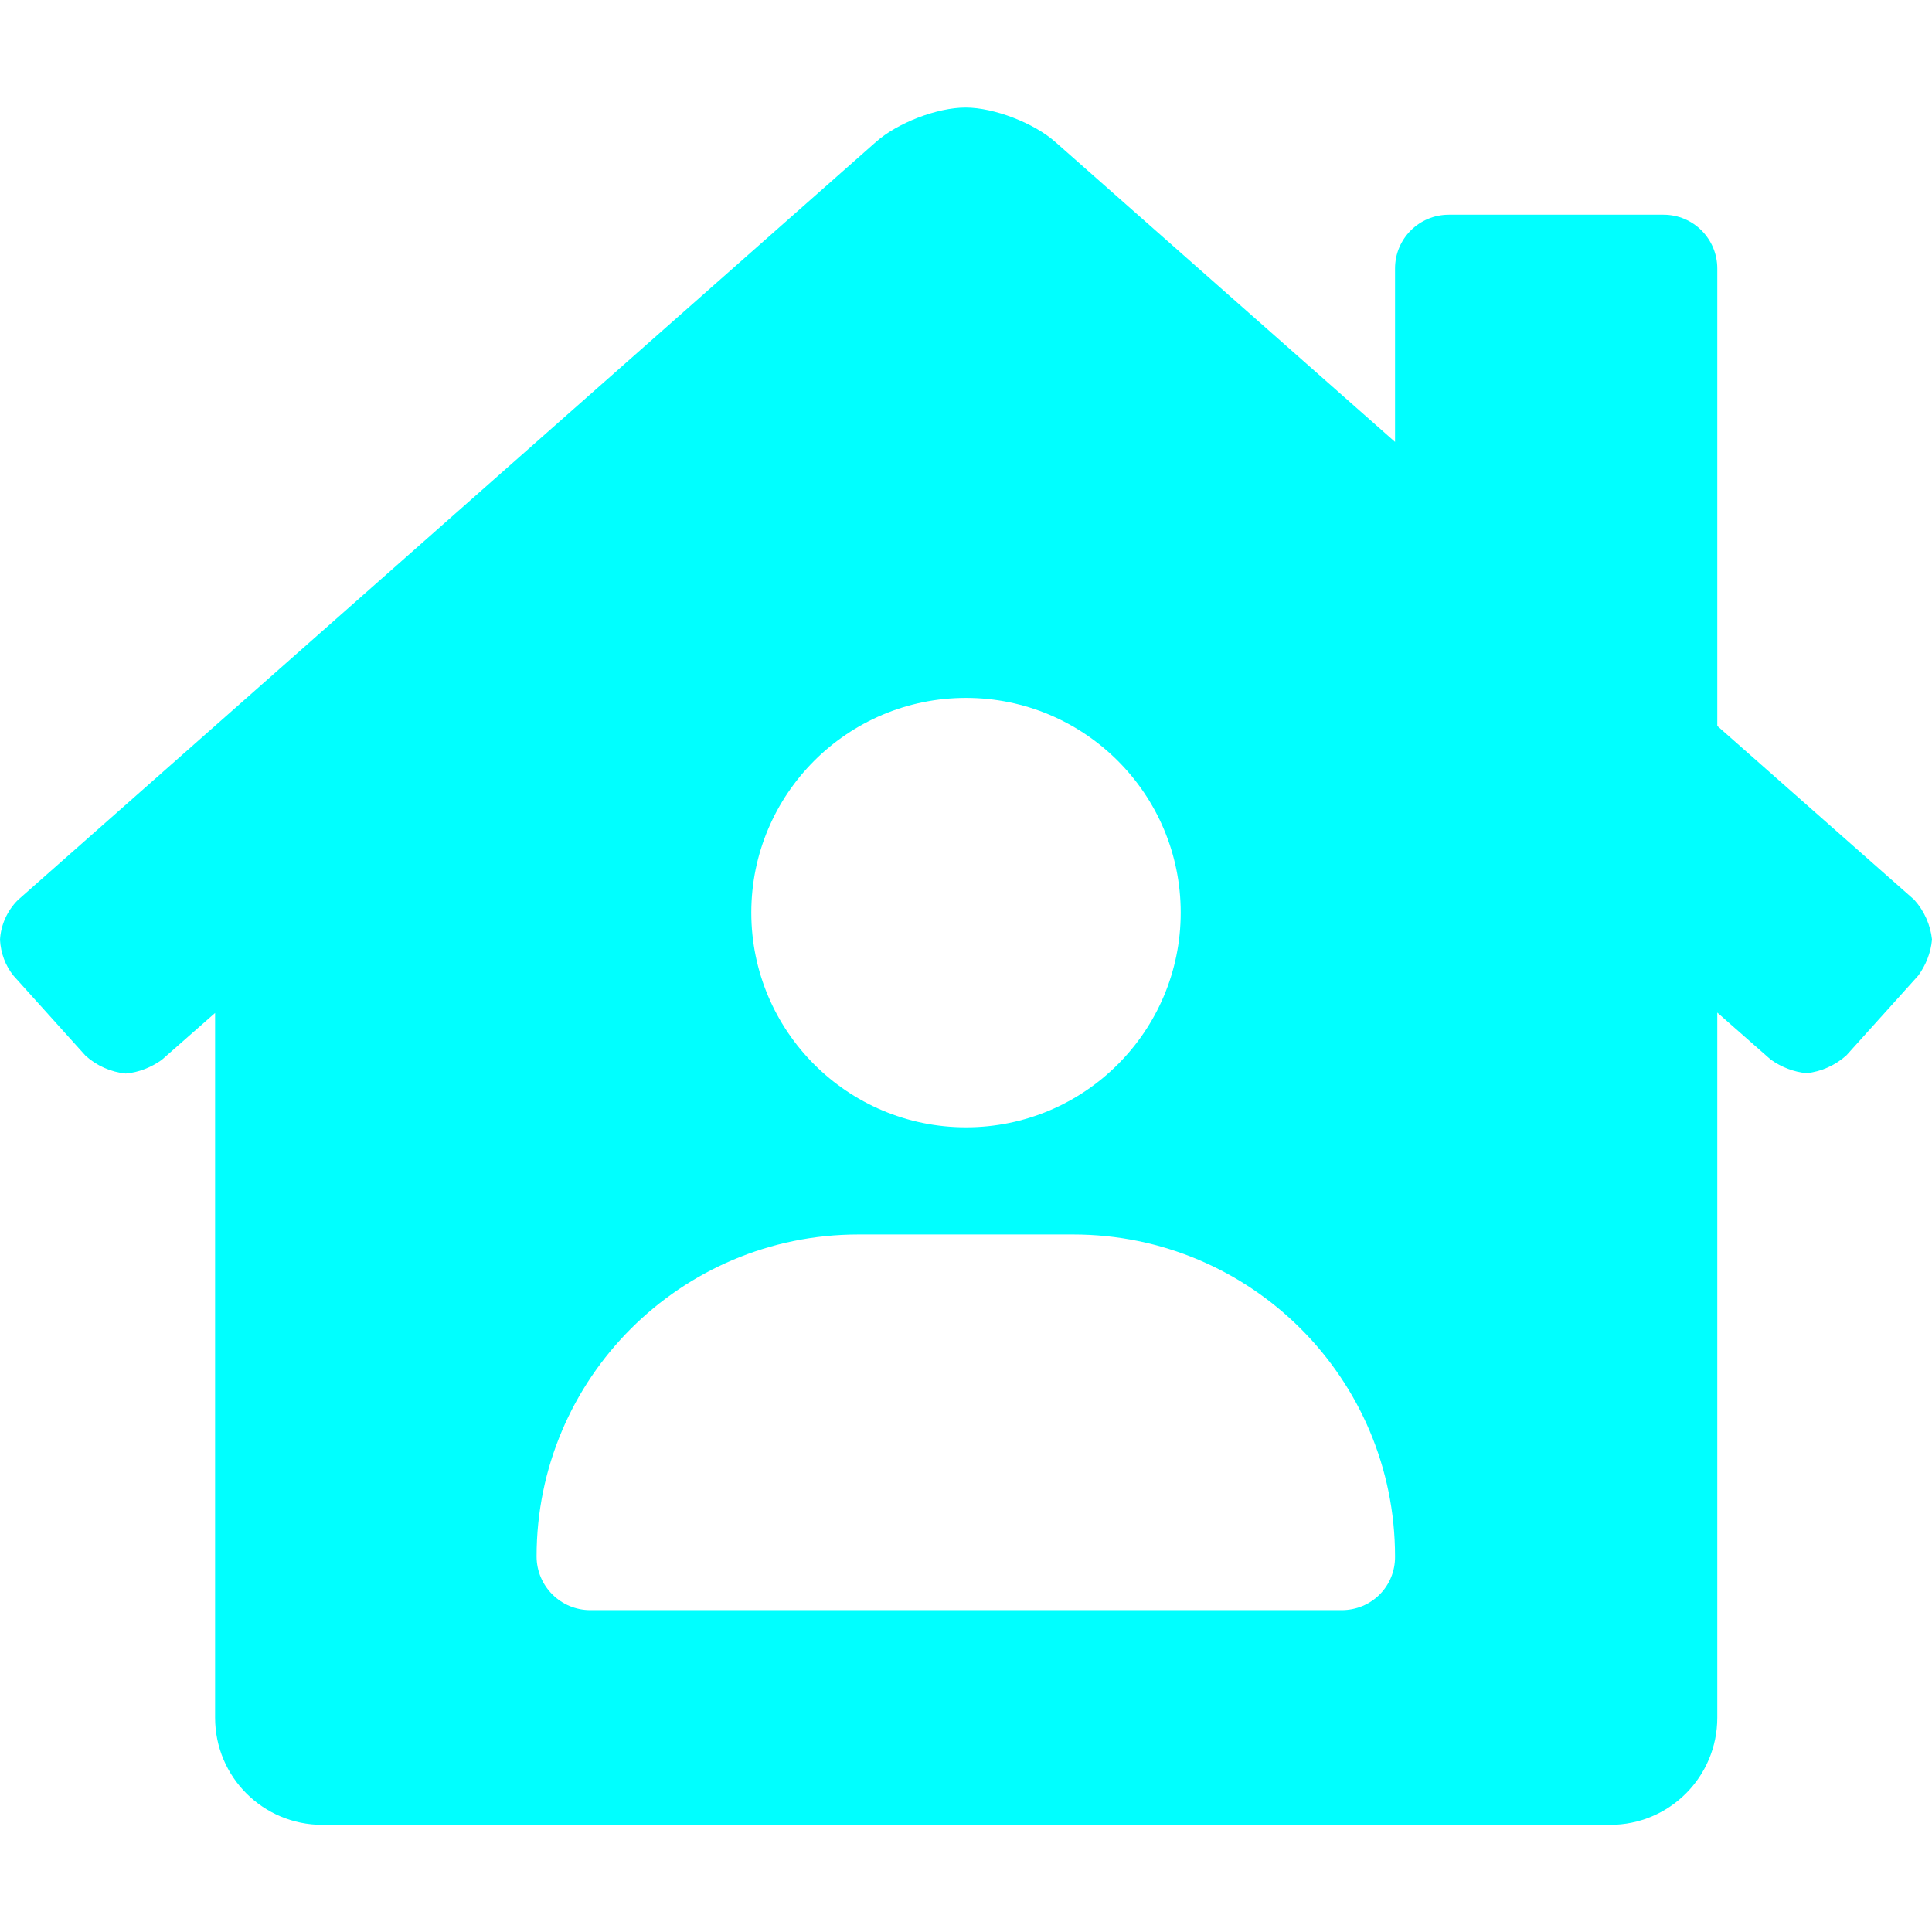
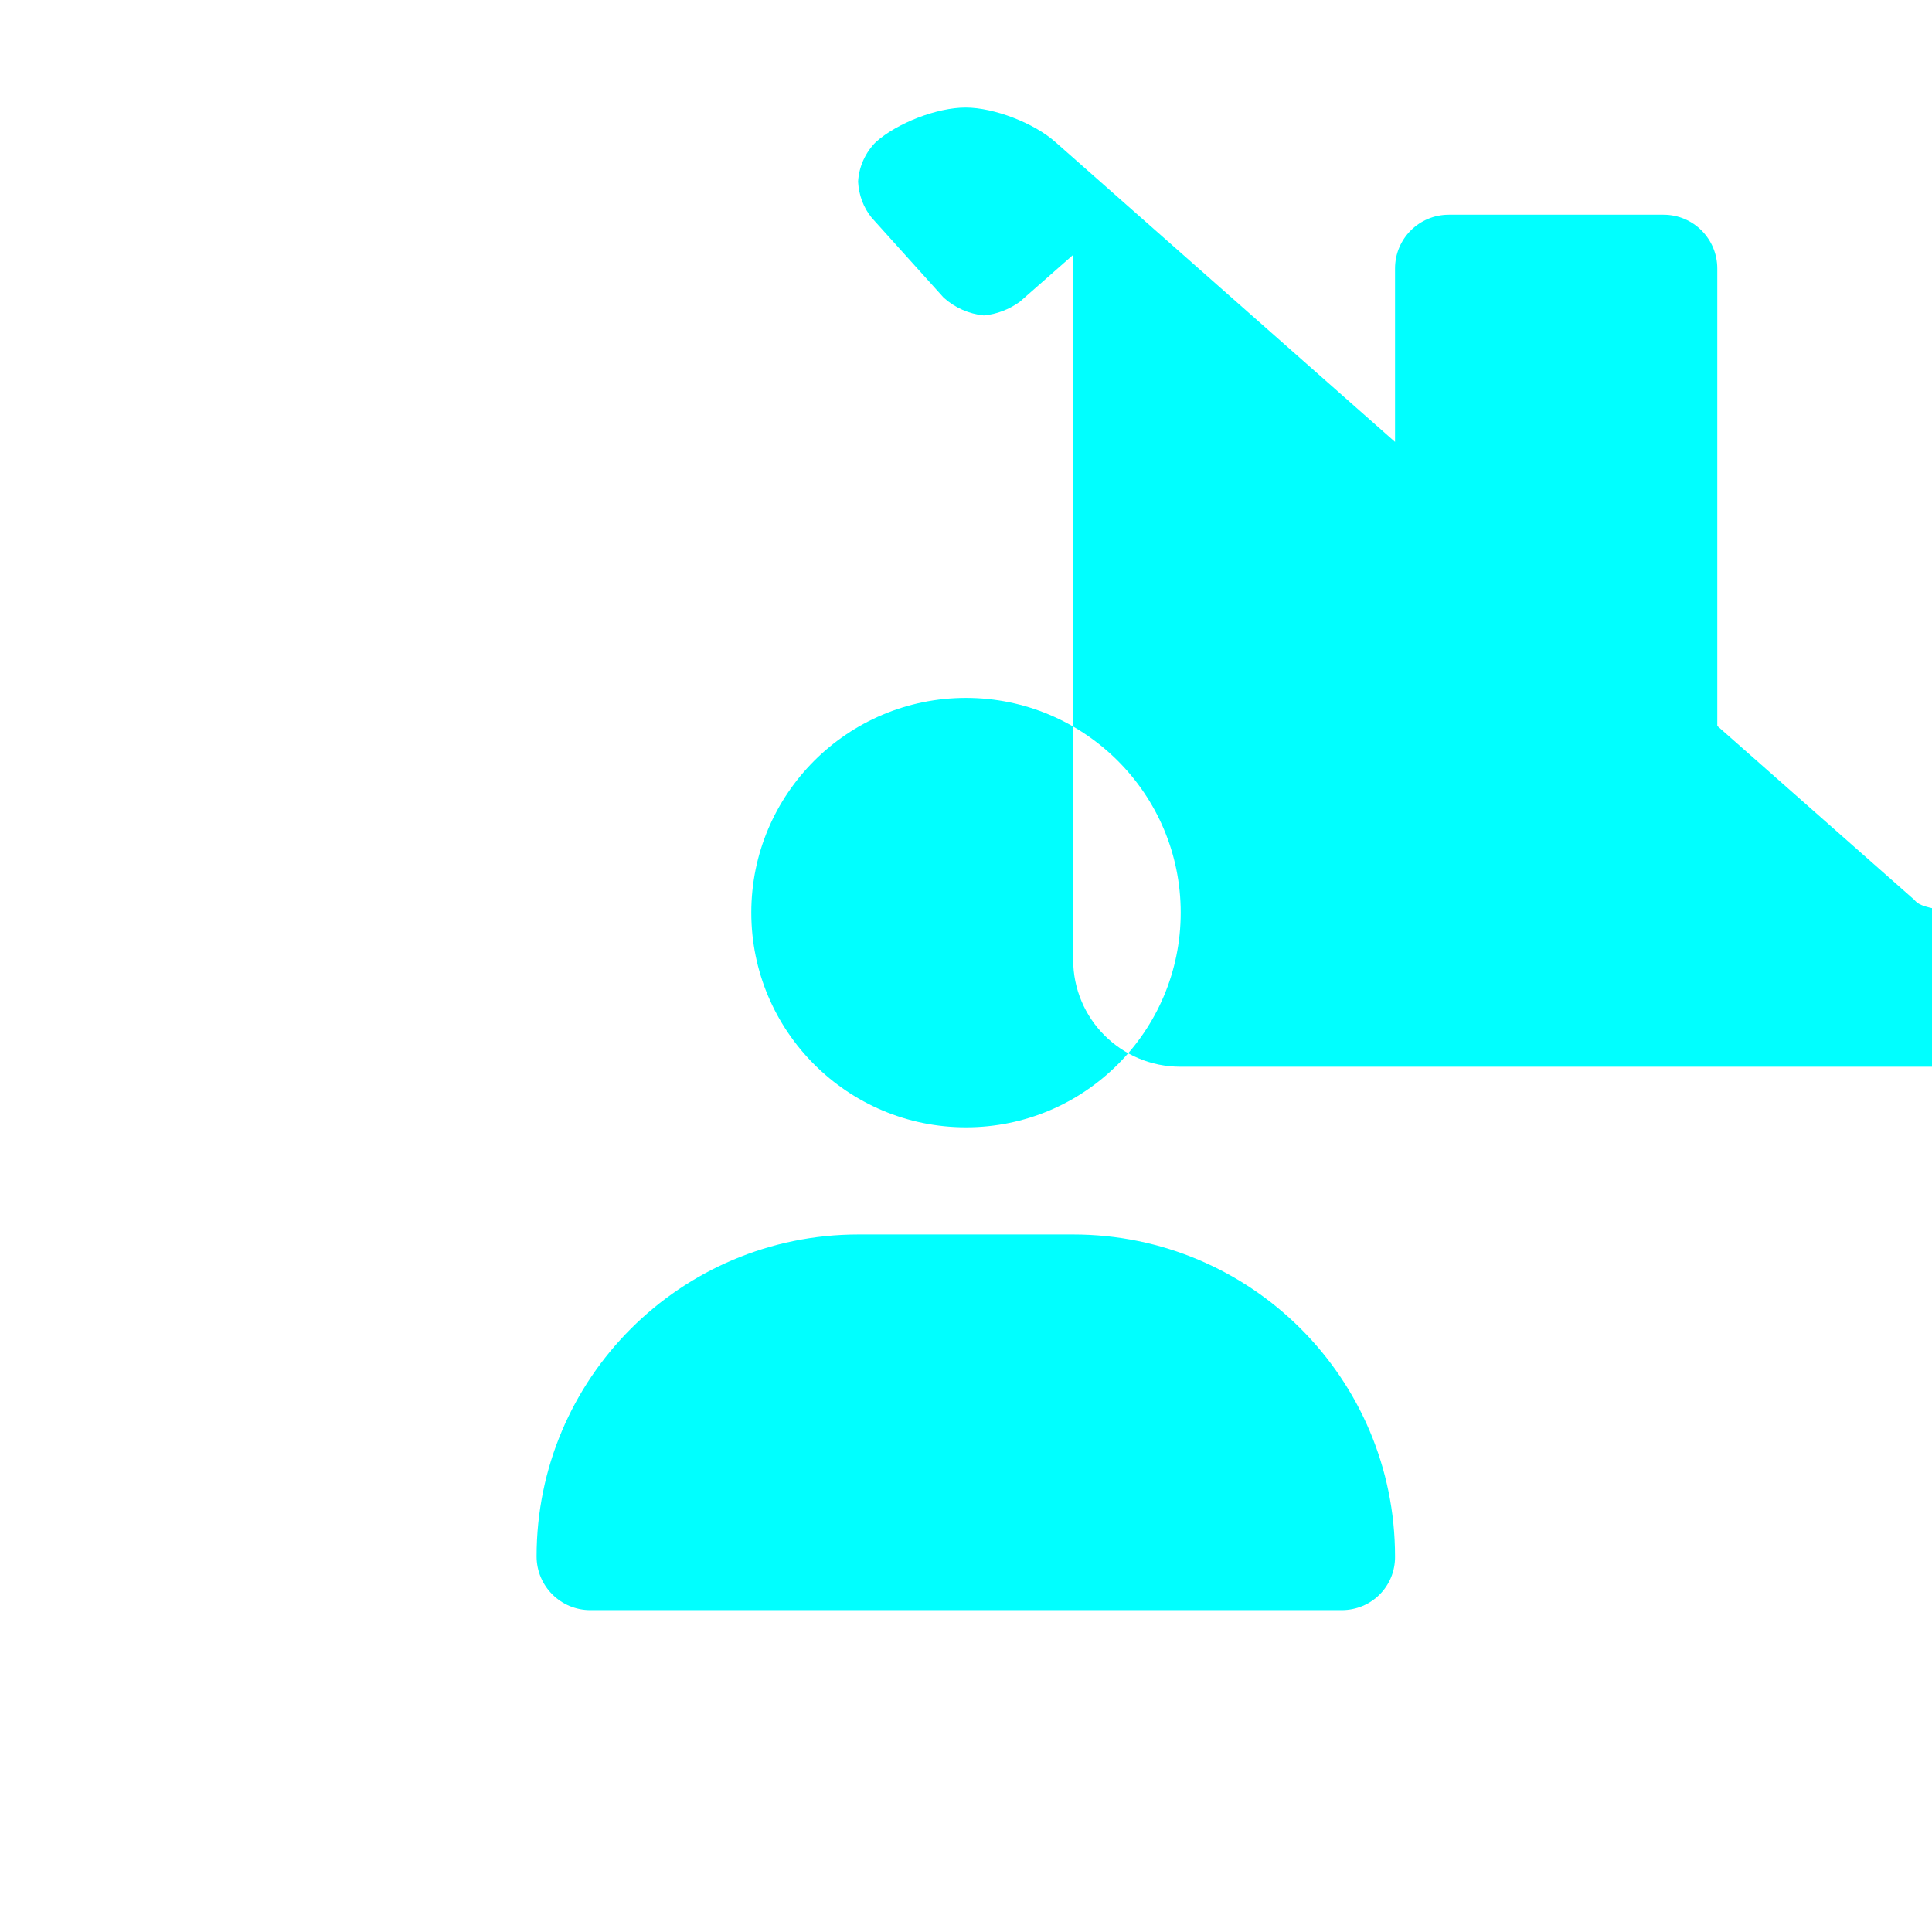
<svg xmlns="http://www.w3.org/2000/svg" version="1.1" id="圖層_1" focusable="false" x="0px" y="0px" viewBox="0 0 510.2 510.2" style="enable-background:new 0 0 510.2 510.2;" xml:space="preserve">
  <style type="text/css">
	.st0{fill:#00FFFF;}
</style>
-   <path class="st0" d="M505.5,237.6l-52-45.9V70.9c0-7.8-6.3-14.2-14.2-14.2h-56.7c-7.8,0-14.2,6.3-14.2,14.2v45.8l-89.7-79.2  c-5.6-5-16.2-9.1-23.7-9.1c-7.6,0-18.1,4.1-23.7,9.1L4.7,237.7c-2.8,2.8-4.5,6.6-4.7,10.5c0.2,3.5,1.4,6.8,3.6,9.5l19,21.1  c3,2.7,6.7,4.3,10.6,4.7c3.4-0.3,6.7-1.6,9.5-3.6l14.1-12.4v186.1c0,15.7,12.7,28.3,28.3,28.3h340.1c15.7,0,28.3-12.7,28.3-28.3  V267.4l14.1,12.4c2.8,2,6.1,3.3,9.5,3.6c3.9-0.4,7.6-2.1,10.5-4.7l19-21.1c2-2.8,3.3-6,3.6-9.5C509.8,244.3,508.2,240.6,505.5,237.6  z M255.1,184.3c31.3,0,56.7,25.4,56.7,56.7s-25.4,56.7-56.7,56.7s-56.7-25.4-56.7-56.7S223.8,184.3,255.1,184.3z M354.3,425.2H155.9  c-7.8,0-14.2-6.3-14.2-14.2c0-47,38.1-85,85-85h56.7c47,0,85,38.1,85,85C368.5,418.9,362.2,425.2,354.3,425.2z" />
+   <path class="st0" d="M505.5,237.6l-52-45.9V70.9c0-7.8-6.3-14.2-14.2-14.2h-56.7c-7.8,0-14.2,6.3-14.2,14.2v45.8l-89.7-79.2  c-5.6-5-16.2-9.1-23.7-9.1c-7.6,0-18.1,4.1-23.7,9.1c-2.8,2.8-4.5,6.6-4.7,10.5c0.2,3.5,1.4,6.8,3.6,9.5l19,21.1  c3,2.7,6.7,4.3,10.6,4.7c3.4-0.3,6.7-1.6,9.5-3.6l14.1-12.4v186.1c0,15.7,12.7,28.3,28.3,28.3h340.1c15.7,0,28.3-12.7,28.3-28.3  V267.4l14.1,12.4c2.8,2,6.1,3.3,9.5,3.6c3.9-0.4,7.6-2.1,10.5-4.7l19-21.1c2-2.8,3.3-6,3.6-9.5C509.8,244.3,508.2,240.6,505.5,237.6  z M255.1,184.3c31.3,0,56.7,25.4,56.7,56.7s-25.4,56.7-56.7,56.7s-56.7-25.4-56.7-56.7S223.8,184.3,255.1,184.3z M354.3,425.2H155.9  c-7.8,0-14.2-6.3-14.2-14.2c0-47,38.1-85,85-85h56.7c47,0,85,38.1,85,85C368.5,418.9,362.2,425.2,354.3,425.2z" />
</svg>